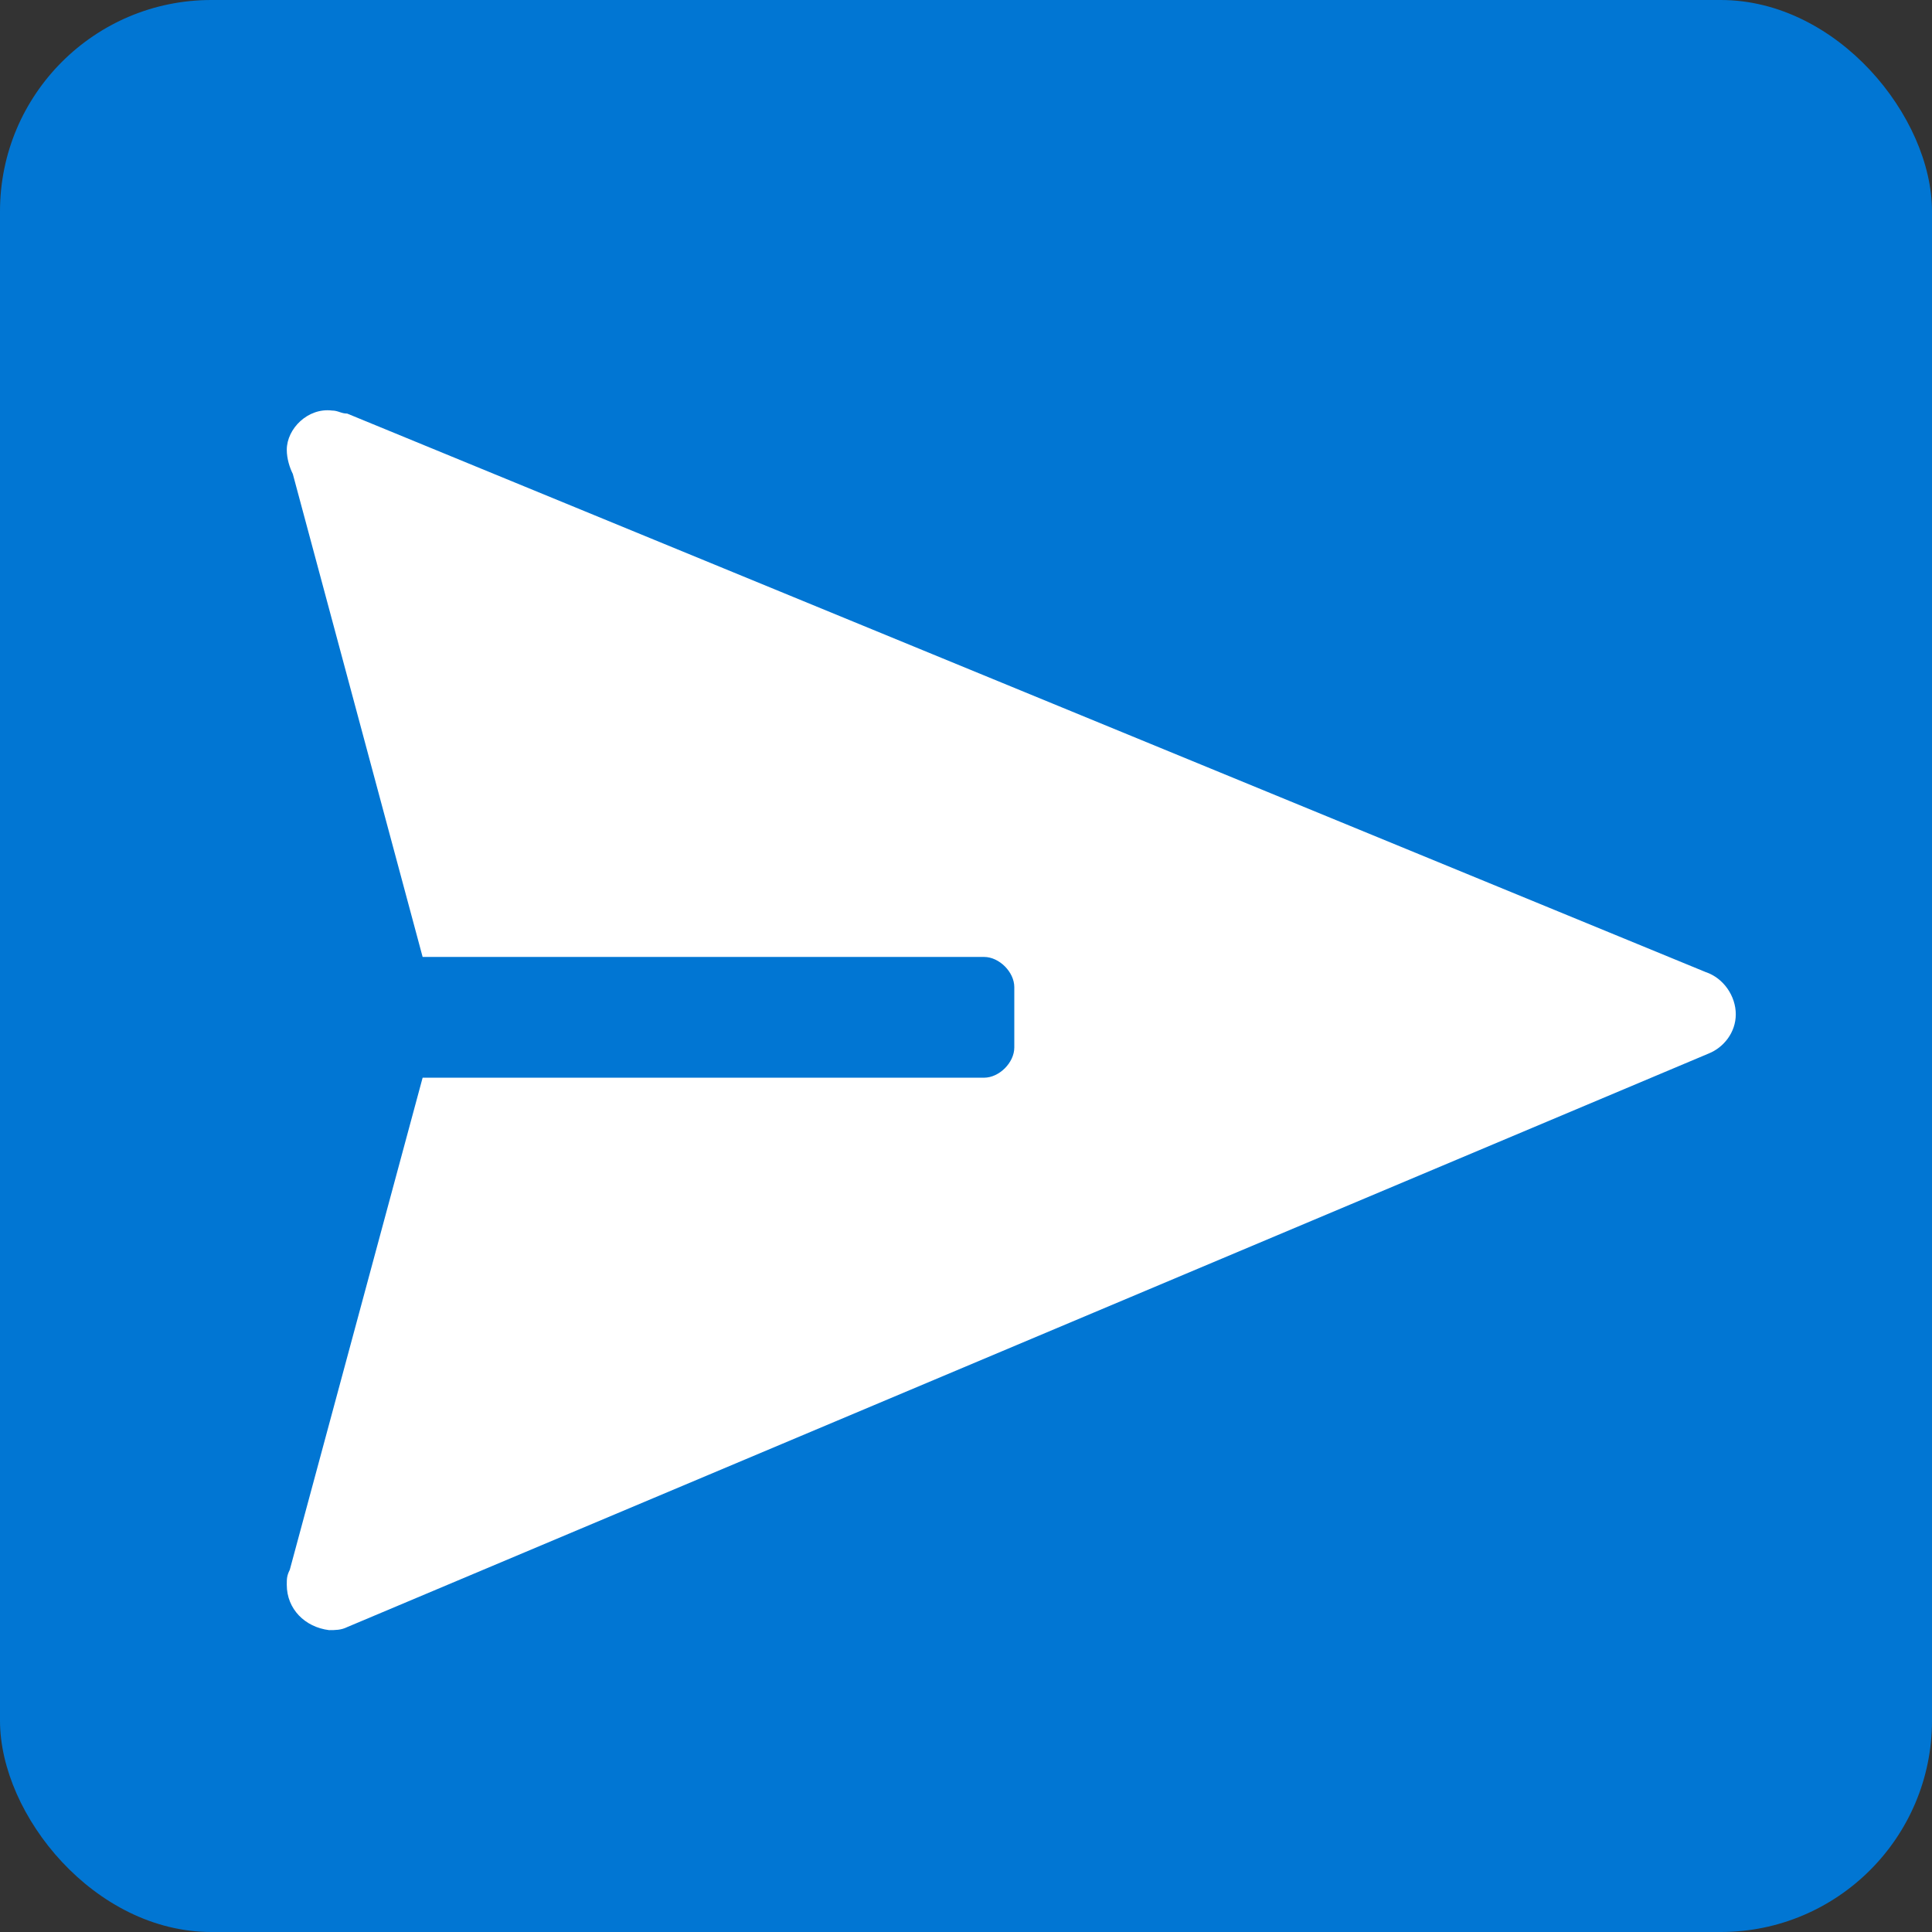
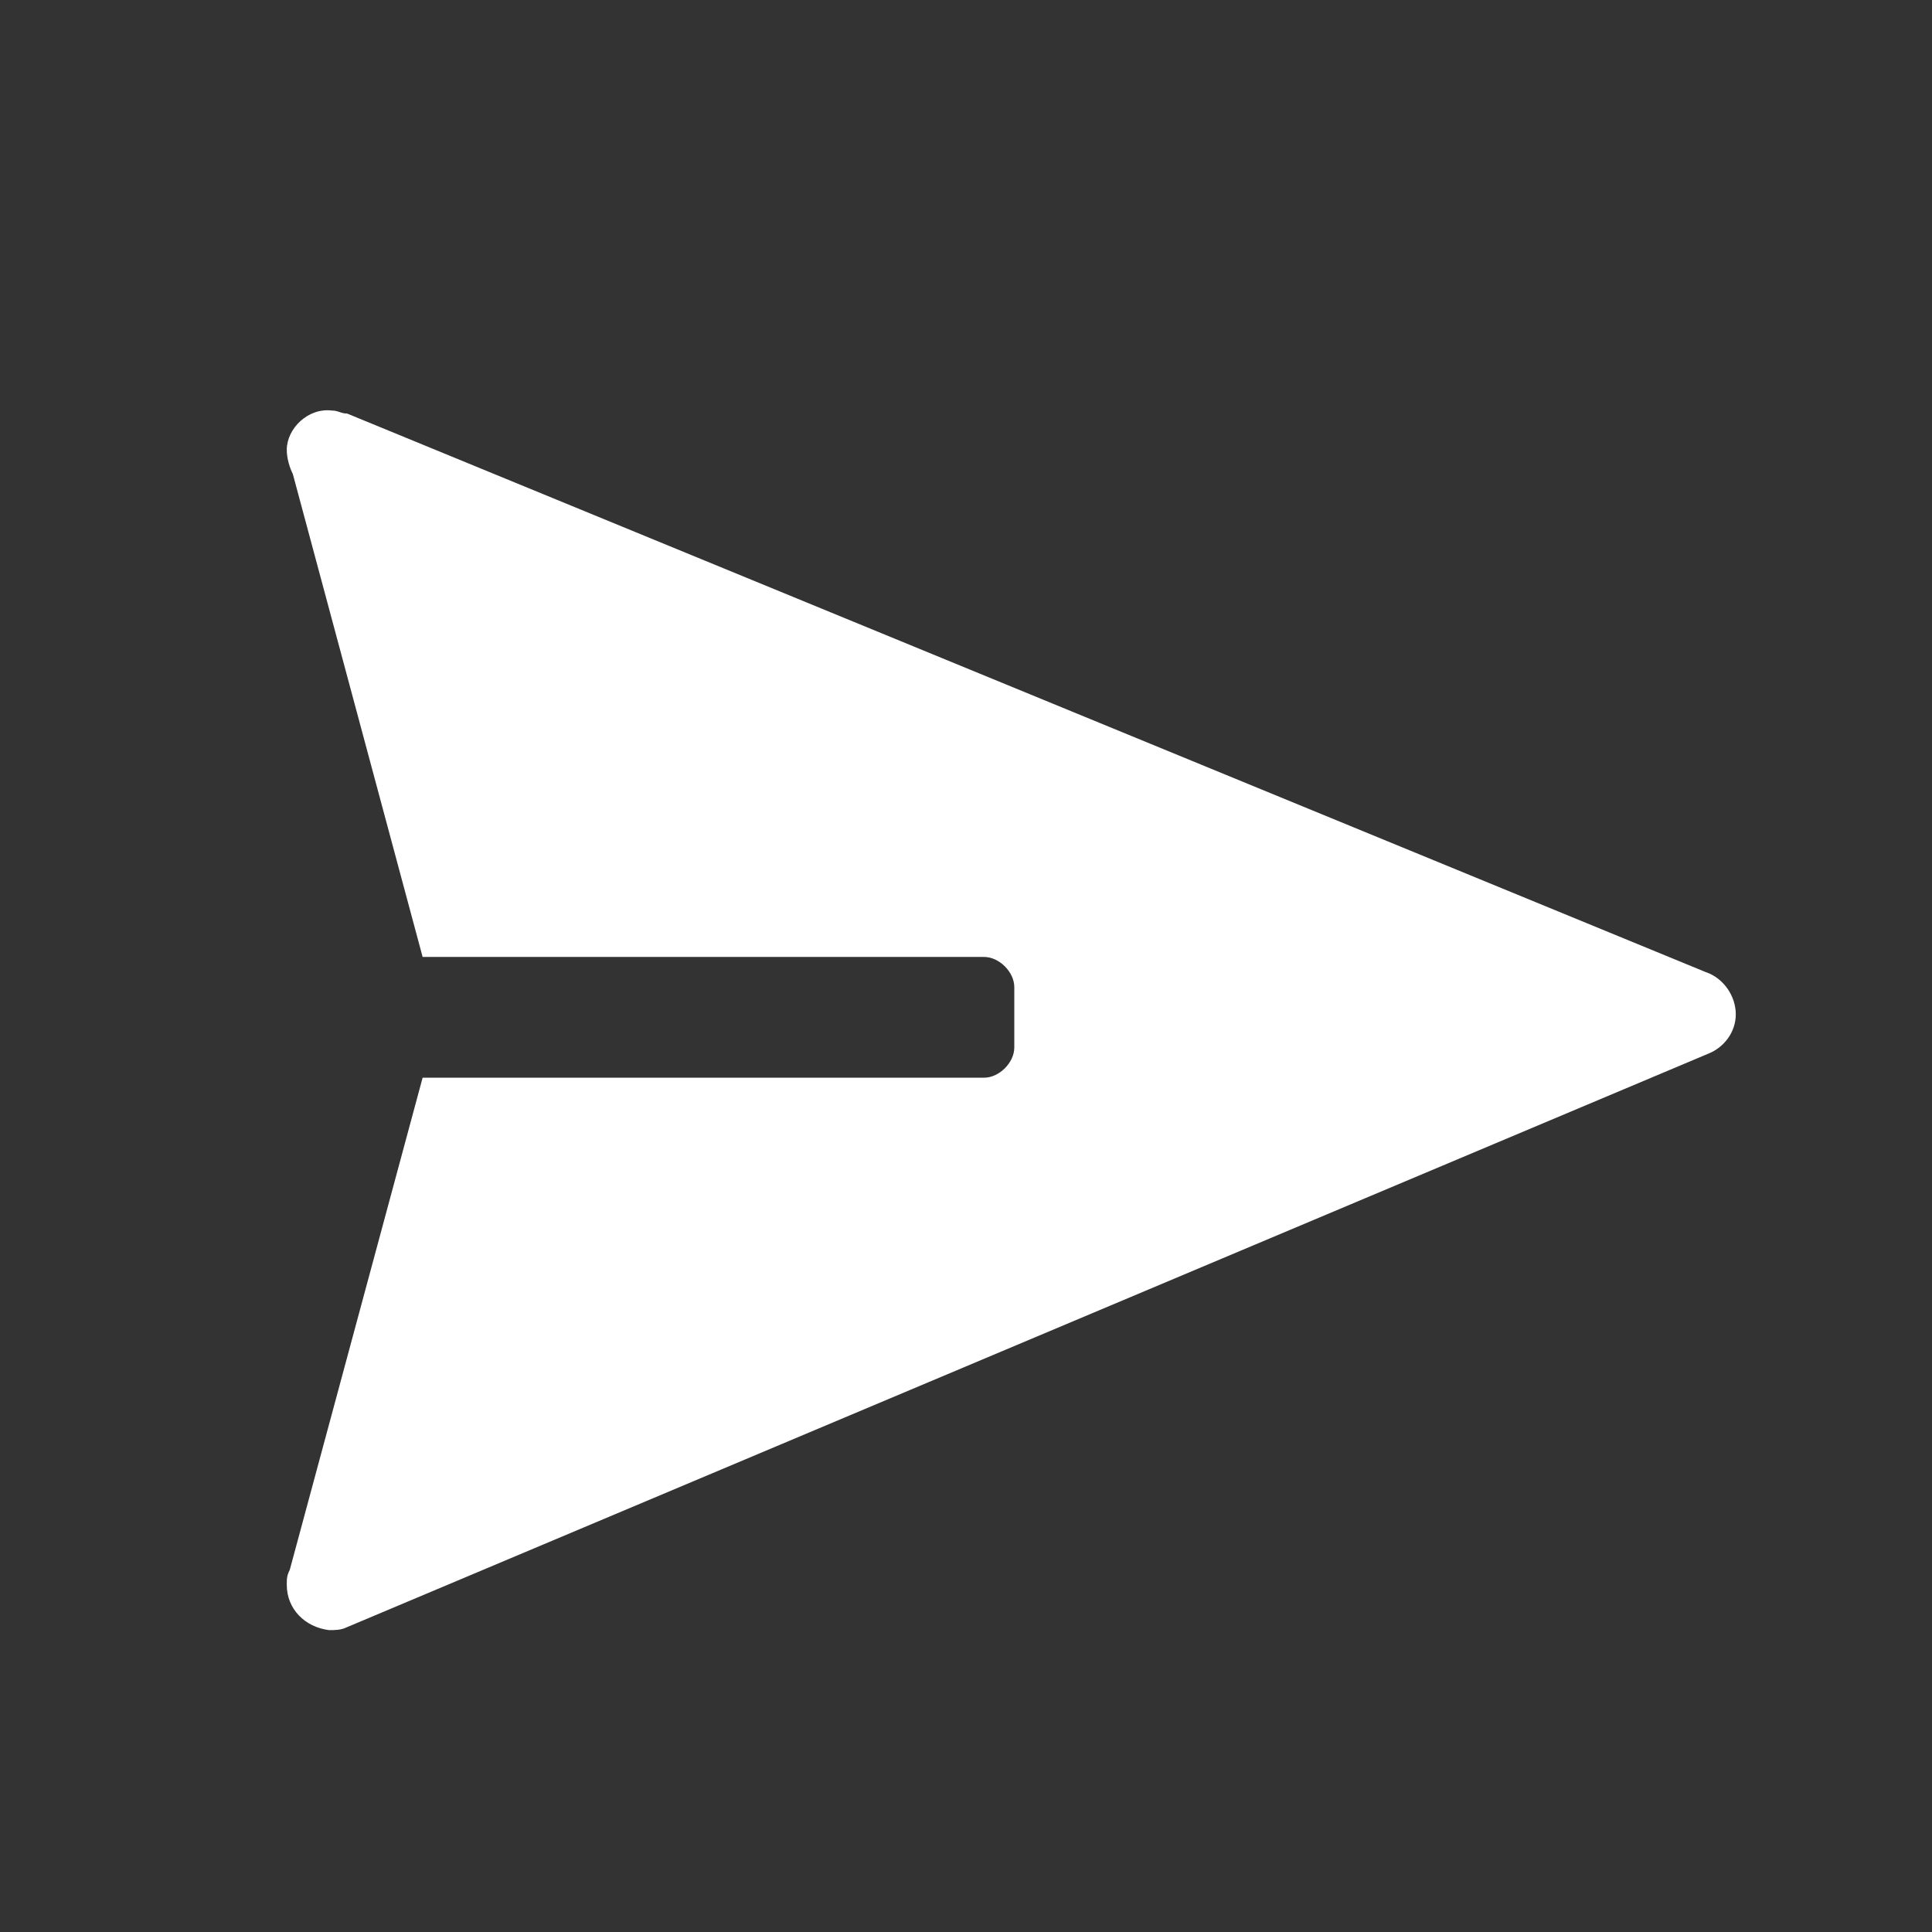
<svg xmlns="http://www.w3.org/2000/svg" x="0px" y="0px" width="16px" height="16px" viewBox="0 0 64 64" enable-background="new 0 0 52 52" xml:space="preserve">
  <rect x="0" y="0" width="64" height="64" fill="#333333" stroke="none" />
-   <rect width="64" height="64" rx="7" fill="#0176d3" />
  <g transform="translate(7.5,7.5)">
    <path fill="#FFFFFF" d="M2.1,44.5 l4.4-16.3 h18.6 c0.5,0,1-0.5,1-1v-2c0-0.5-0.5-1-1-1H6.5l-4.3-16l0,0C2.1,8,2,7.7,2,7.4  C2,6.7,2.7,6,3.5,6.1c0.2,0,0.3,0.1,0.5,0.1l0,0l0,0l0,0l45,18.5c0.6,0.2,1,0.8,1,1.4s-0.4,1.1-0.9,1.3l0,0L4,46.4l0,0  c-0.2,0.1-0.4,0.1-0.6,0.1C2.6,46.4,2,45.8,2,45C2,44.8,2,44.7,2.1,44.5L2.1,44.5z" />
  </g>
</svg>